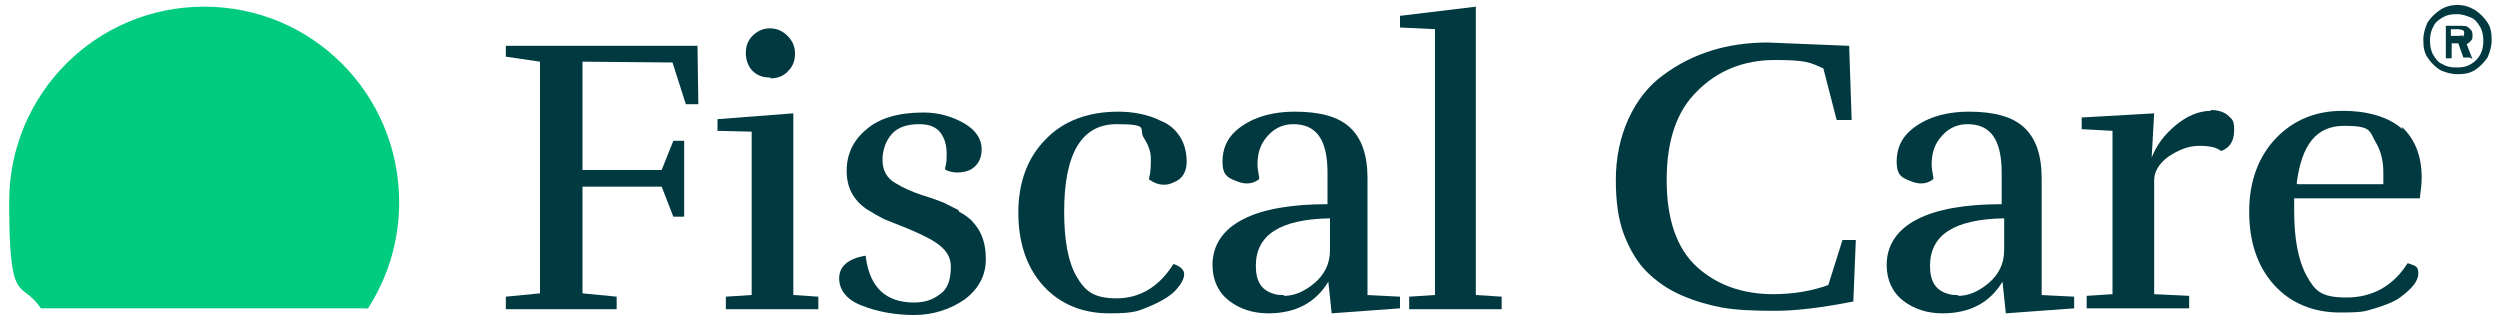
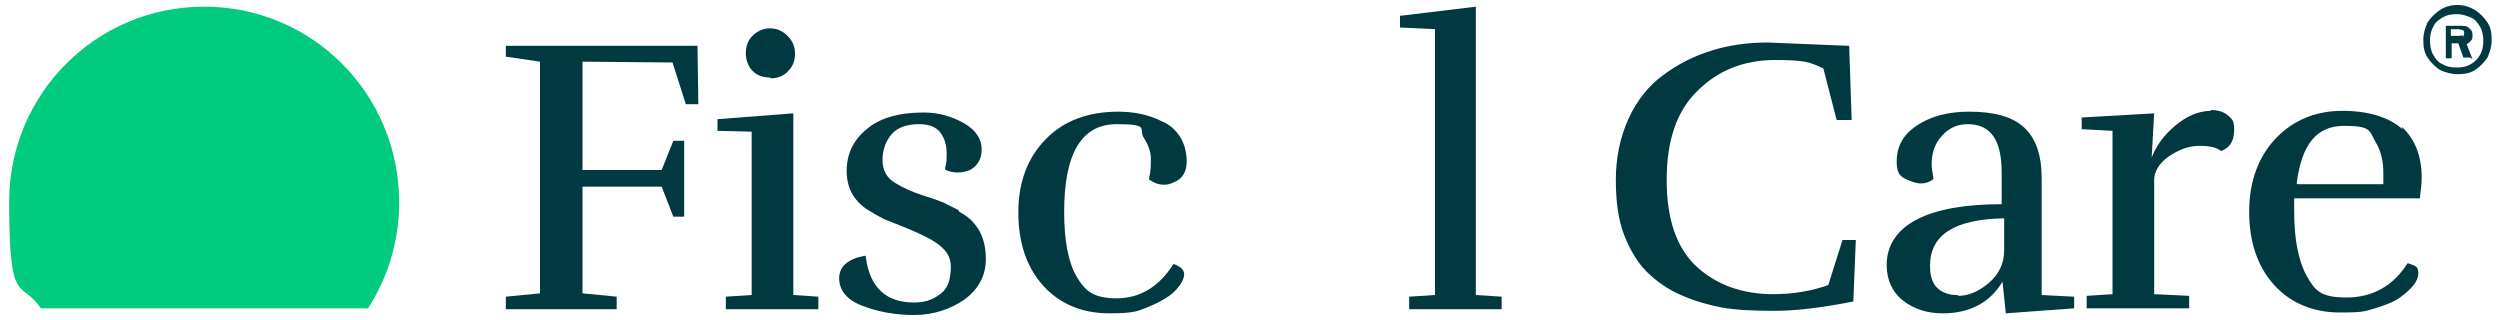
<svg xmlns="http://www.w3.org/2000/svg" id="Layer_1" data-name="Layer 1" version="1.1" viewBox="0 0 300 38.4">
  <defs>
    <style>
      .cls-1 {
        fill: #00cb7e;
      }

      .cls-1, .cls-2 {
        stroke-width: 0px;
      }

      .cls-2 {
        fill: #013941;
      }
    </style>
  </defs>
  <path class="cls-1" d="M44.1,37.1c2.4-3.7,3.8-8.1,3.8-12.8C47.9,11.3,37.5.8,24.5.8S1.1,11.3,1.1,24.2s1.4,9.2,3.8,12.8h39.2Z" />
  <g>
    <polygon class="cls-2" points="60.7 5.5 60.7 6.8 64.8 7.4 64.8 35.2 60.7 35.6 60.7 37.1 74 37.1 74 35.6 69.9 35.2 69.9 22.4 79.4 22.4 80.8 26 82.1 26 82.1 16.9 80.8 16.9 79.4 20.4 69.9 20.4 69.9 7.4 80.7 7.5 82.3 12.5 83.8 12.5 83.7 5.5 60.7 5.5" />
    <polygon class="cls-2" points="95.2 13.6 86.1 14.3 86.1 15.7 90.2 15.8 90.2 35.4 87.1 35.6 87.1 37.1 98.2 37.1 98.2 35.6 95.2 35.4 95.2 13.6" />
    <path class="cls-2" d="M92.5,9.4c.8,0,1.6-.3,2.1-.9.6-.6.8-1.3.8-2.1s-.3-1.5-.9-2.1c-.6-.6-1.3-.9-2.1-.9s-1.5.3-2.1.9c-.6.6-.8,1.3-.8,2.1s.3,1.6.8,2.1c.6.6,1.3.8,2.1.8Z" />
    <path class="cls-2" d="M115,25.2c-.8-.4-1.4-.7-1.8-.9-.5-.2-1.3-.5-2.6-.9-1.2-.4-2.3-.9-3.1-1.4-1.1-.6-1.6-1.6-1.6-2.8s.4-2.3,1.1-3.1c.7-.8,1.8-1.2,3.3-1.2s2.4.5,2.9,1.6c.3.6.4,1.3.4,1.9s0,1.2-.2,1.8h0c0,.1.1.2.1.2.9.4,1.9.4,2.9,0,.9-.5,1.4-1.3,1.4-2.5s-.7-2.3-2.1-3.1c-1.4-.8-3-1.3-4.9-1.3-3,0-5.3.7-6.8,2-1.6,1.3-2.4,3-2.4,5s.8,3.5,2.4,4.6c.8.5,1.5.9,2.1,1.2.5.2,1.5.6,3,1.2,1.4.6,2.7,1.2,3.6,1.9.9.7,1.4,1.5,1.4,2.6,0,1.6-.4,2.7-1.3,3.3-.9.7-1.9,1-3.1,1-3.4,0-5.3-1.8-5.8-5.4v-.2s-.2,0-.2,0c-2,.4-3,1.3-3,2.7s.9,2.6,2.8,3.3c1.8.7,3.9,1.1,6.2,1.1s4.4-.7,6.1-1.9c1.7-1.3,2.5-2.9,2.5-4.8s-.5-3.3-1.5-4.4c-.4-.5-1-.9-1.7-1.3Z" />
    <path class="cls-2" d="M137.9,21.6h.1c1,.7,2,.7,2.8.3,1.1-.4,1.6-1.3,1.6-2.5s-.3-2.2-.8-3c-.6-.9-1.3-1.5-2.3-1.9-1.6-.8-3.4-1.1-5.1-1.1-3.6,0-6.6,1.1-8.7,3.3-2.2,2.2-3.3,5.2-3.3,8.8s1,6.6,3,8.8c2,2.2,4.7,3.3,7.9,3.3s3.5-.3,5-.9c1.4-.6,2.5-1.3,3.1-2,.6-.7.9-1.3.9-1.8s-.4-.9-1.2-1.2h-.1s0,0,0,0c-1.7,2.7-4,4.1-6.8,4.1s-3.8-.9-4.8-2.6c-1-1.7-1.5-4.3-1.5-7.8,0-7,2.1-10.5,6.3-10.5s2.5.6,3.3,1.7c.5.8.8,1.6.8,2.4s0,1.6-.2,2.3h0Z" />
-     <path class="cls-2" d="M164.1,35.4v-14c0-2.8-.7-4.8-2.1-6.1-1.4-1.3-3.6-1.9-6.6-1.9s-5.4.8-7.1,2.3c-1.1,1-1.6,2.2-1.6,3.7s.5,1.9,1.6,2.3c.9.4,1.9.5,2.8-.2h0c0,0,0-.2,0-.2-.1-.6-.2-1.1-.2-1.6,0-1.2.3-2.2.9-3,.9-1.2,2-1.8,3.4-1.8,2.8,0,4.1,1.9,4.1,5.8v3.8c-4.3,0-7.8.6-10.1,1.8-2.4,1.2-3.7,3.1-3.7,5.5,0,1.8.7,3.3,2,4.3,1.3,1,2.9,1.5,4.7,1.5,3.3,0,5.7-1.3,7.2-3.8l.4,3.8,8.2-.6v-1.4c0,0-4-.2-4-.2ZM154,35.4c-.3,0-.7,0-1-.1-1.6-.4-2.3-1.5-2.3-3.4,0-3.7,2.9-5.6,8.9-5.7v3.8c0,1.7-.7,3-1.9,4-1.2,1-2.4,1.5-3.6,1.5Z" />
    <polygon class="cls-2" points="177.1 .8 168 1.9 168 3.3 172.2 3.5 172.2 35.4 169.1 35.6 169.1 37.1 180.2 37.1 180.2 35.6 177.1 35.4 177.1 .8" />
    <path class="cls-2" d="M219.4,34.2c-1.9.7-4.2,1.1-6.6,1.1-3.7,0-6.8-1.1-9.2-3.3-2.4-2.2-3.6-5.7-3.6-10.4s1.2-8.3,3.7-10.7c2.4-2.4,5.5-3.7,9.3-3.7s4.2.3,5.8,1l1.6,6.2h1.8s-.3-8.9-.3-8.9l-9.8-.4h0c-4.8,0-9,1.3-12.5,3.9-1.8,1.3-3.2,3.1-4.2,5.3-1,2.2-1.5,4.7-1.5,7.3s.3,4.8,1,6.6c.7,1.8,1.6,3.3,2.7,4.4,1.1,1.1,2.5,2.1,4.1,2.8,1.6.7,3.3,1.2,4.9,1.5,1.7.3,3.8.4,6.4.4s5.7-.4,9.3-1.1h.1s.3-7.4.3-7.4h-1.6c0,0-1.7,5.4-1.7,5.4Z" />
    <path class="cls-2" d="M245,35.4v-14c0-2.8-.7-4.8-2.1-6.1-1.4-1.3-3.6-1.9-6.6-1.9s-5.4.8-7.1,2.3c-1.1,1-1.6,2.2-1.6,3.7s.5,1.9,1.6,2.3c.9.4,1.9.5,2.8-.2h0c0,0,0-.2,0-.2-.1-.6-.2-1.1-.2-1.6,0-1.2.3-2.2.9-3,.9-1.2,2-1.8,3.4-1.8,2.8,0,4.1,1.9,4.1,5.8v3.8c-4.3,0-7.8.6-10.1,1.8-2.4,1.2-3.7,3.1-3.7,5.5,0,1.8.7,3.3,2,4.3,1.3,1,2.9,1.5,4.7,1.5,3.3,0,5.7-1.3,7.2-3.8l.4,3.8,8.2-.6v-1.4c0,0-4-.2-4-.2ZM234.9,35.4c-.3,0-.7,0-1-.1-1.6-.4-2.3-1.5-2.3-3.4,0-3.7,2.9-5.6,8.9-5.7v3.8c0,1.7-.7,3-1.9,4-1.2,1-2.4,1.5-3.6,1.5Z" />
    <path class="cls-2" d="M265.3,13.3c-1.4,0-2.9.6-4.3,1.8-1.3,1.1-2.2,2.3-2.8,3.8l.3-5.3-8.7.5v1.4l3.7.2v19.6l-3.1.2v1.5h12.3s0-1.5,0-1.5l-4.2-.2v-13.7c0-1,.6-2,1.7-2.8,1.2-.8,2.4-1.3,3.7-1.3s2.1.2,2.6.6h0c0,0,.1,0,.1,0,1-.4,1.5-1.2,1.5-2.5s-.3-1.3-.8-1.8c-.5-.4-1.2-.6-2-.6Z" />
    <path class="cls-2" d="M288.3,15.5c-1.6-1.4-4-2.2-7.2-2.2s-5.9,1.1-8,3.3c-2.1,2.2-3.2,5.2-3.2,8.8s1,6.6,3,8.8c2,2.2,4.7,3.3,7.9,3.3s3-.2,4.2-.5c1.3-.4,2.3-.8,3-1.3,1.5-1.1,2.2-2,2.2-2.9s-.4-.9-1.2-1.2h-.1s0,0,0,0c-1.7,2.7-4.2,4.1-7.3,4.1s-3.8-.8-4.8-2.6c-1-1.8-1.5-4.4-1.5-7.8v-1.5h15.1s0-.2,0-.2c.1-.8.2-1.5.2-2.3,0-2.6-.8-4.6-2.4-6.1ZM275.6,22c.6-4.7,2.4-6.9,5.7-6.9s3,.6,3.8,2c.6,1,.9,2.2.9,3.6s0,.9,0,1.4h-10.3Z" />
  </g>
  <path class="cls-2" d="M292.8,8.4c-.6-.4-1.1-.9-1.5-1.5-.4-.6-.5-1.3-.5-2.1s.2-1.4.5-2.1c.4-.6.9-1.1,1.5-1.5.6-.4,1.3-.6,2.1-.6s1.4.2,2.1.6c.6.4,1.1.9,1.5,1.5.4.6.5,1.3.5,2.1s-.2,1.4-.5,2.1c-.4.6-.9,1.1-1.5,1.5-.6.4-1.3.5-2.1.5s-1.4-.2-2.1-.5ZM296.5,7.7c.5-.3.8-.6,1.1-1.1s.4-1.1.4-1.7-.1-1.2-.4-1.7-.6-.9-1.1-1.1-1-.4-1.7-.4-1.2.1-1.7.4-.9.6-1.1,1.1c-.3.5-.4,1.1-.4,1.7s.1,1.2.4,1.7c.3.5.6.9,1.1,1.1.5.3,1,.4,1.7.4s1.2-.1,1.7-.4ZM296.4,6.9s0,0,0,0h-.7s0,0-.1,0l-.6-1.7s0,0,0,0,0,0-.1,0h-.7s0,0,0,0v1.7c0,0,0,.1-.1.1h-.6c0,0,0,0,0,0v-3.9c0,0,0,0,0,0h1.8c.4,0,.8,0,1,.3.3.2.4.4.4.8s0,.5-.2.7c-.2.2-.3.3-.5.4,0,0,0,0,0,0l.7,1.8s0,0,0,0ZM295.5,4.4c.1,0,.2-.2.2-.4s0-.3-.2-.4c-.1,0-.3-.1-.6-.1h-.8s0,0,0,0c0,0,0,0,0,0v.8s0,0,0,0h.9c.2,0,.4,0,.5-.1Z" />
</svg>